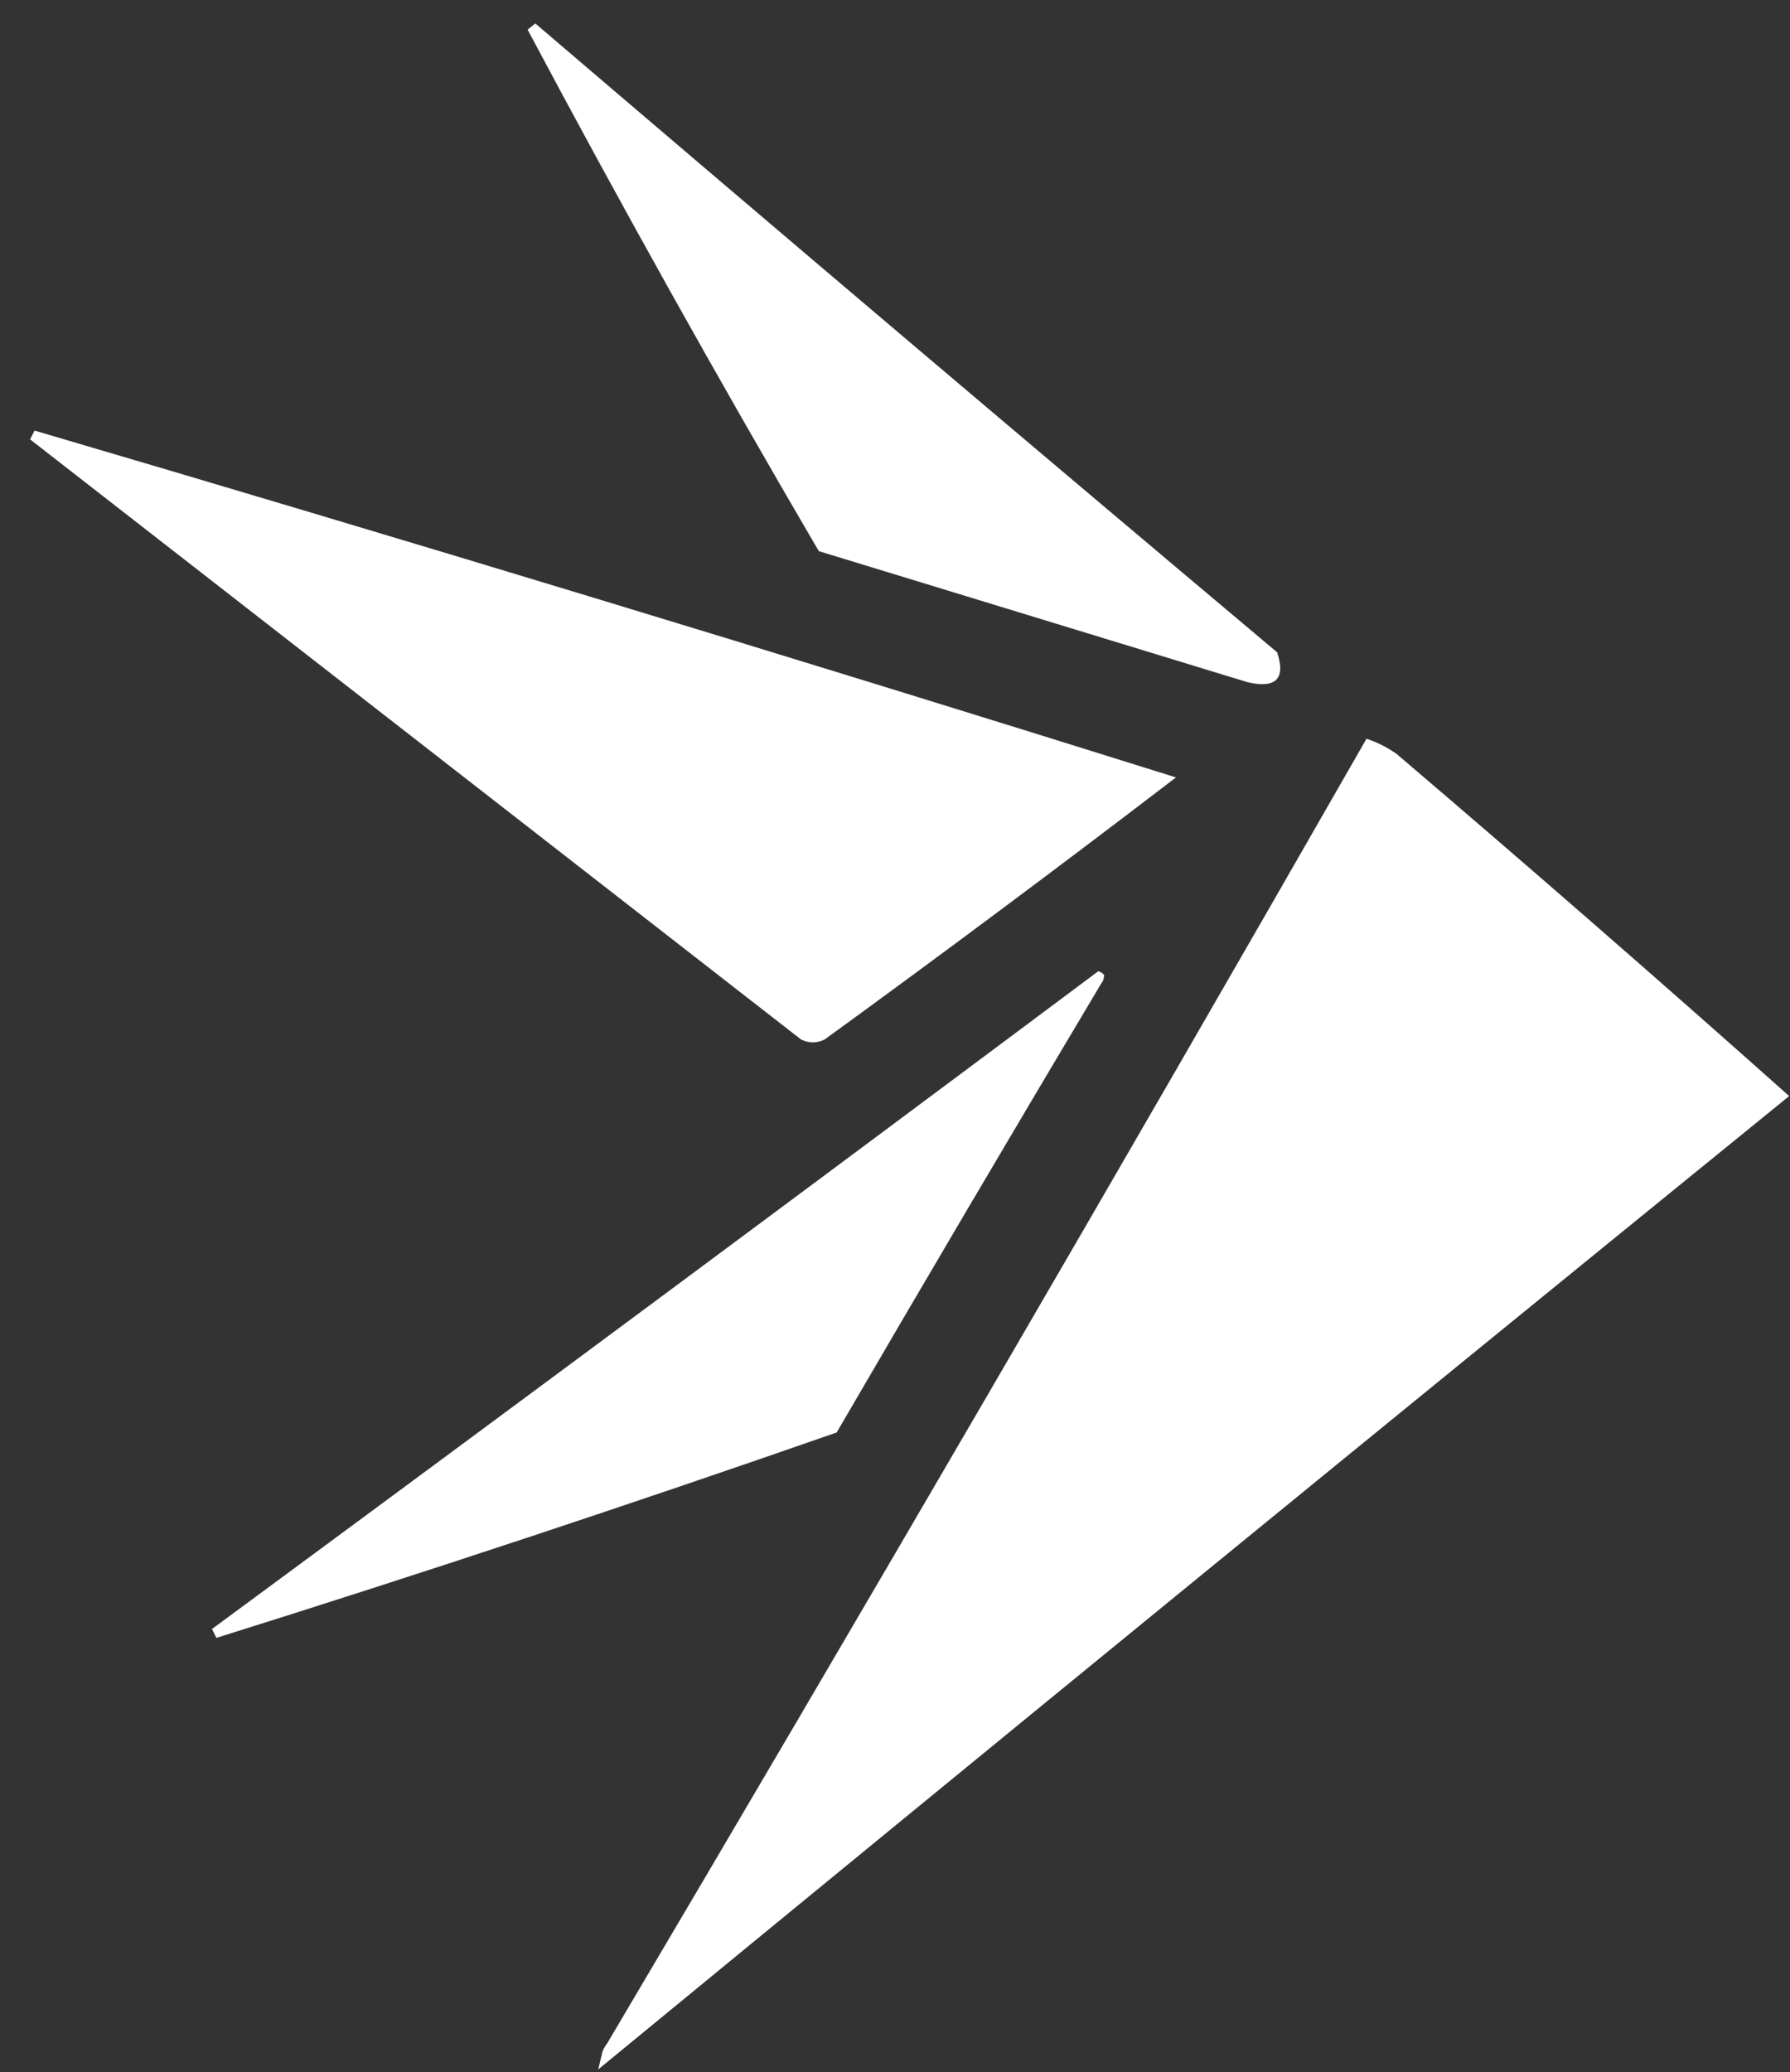
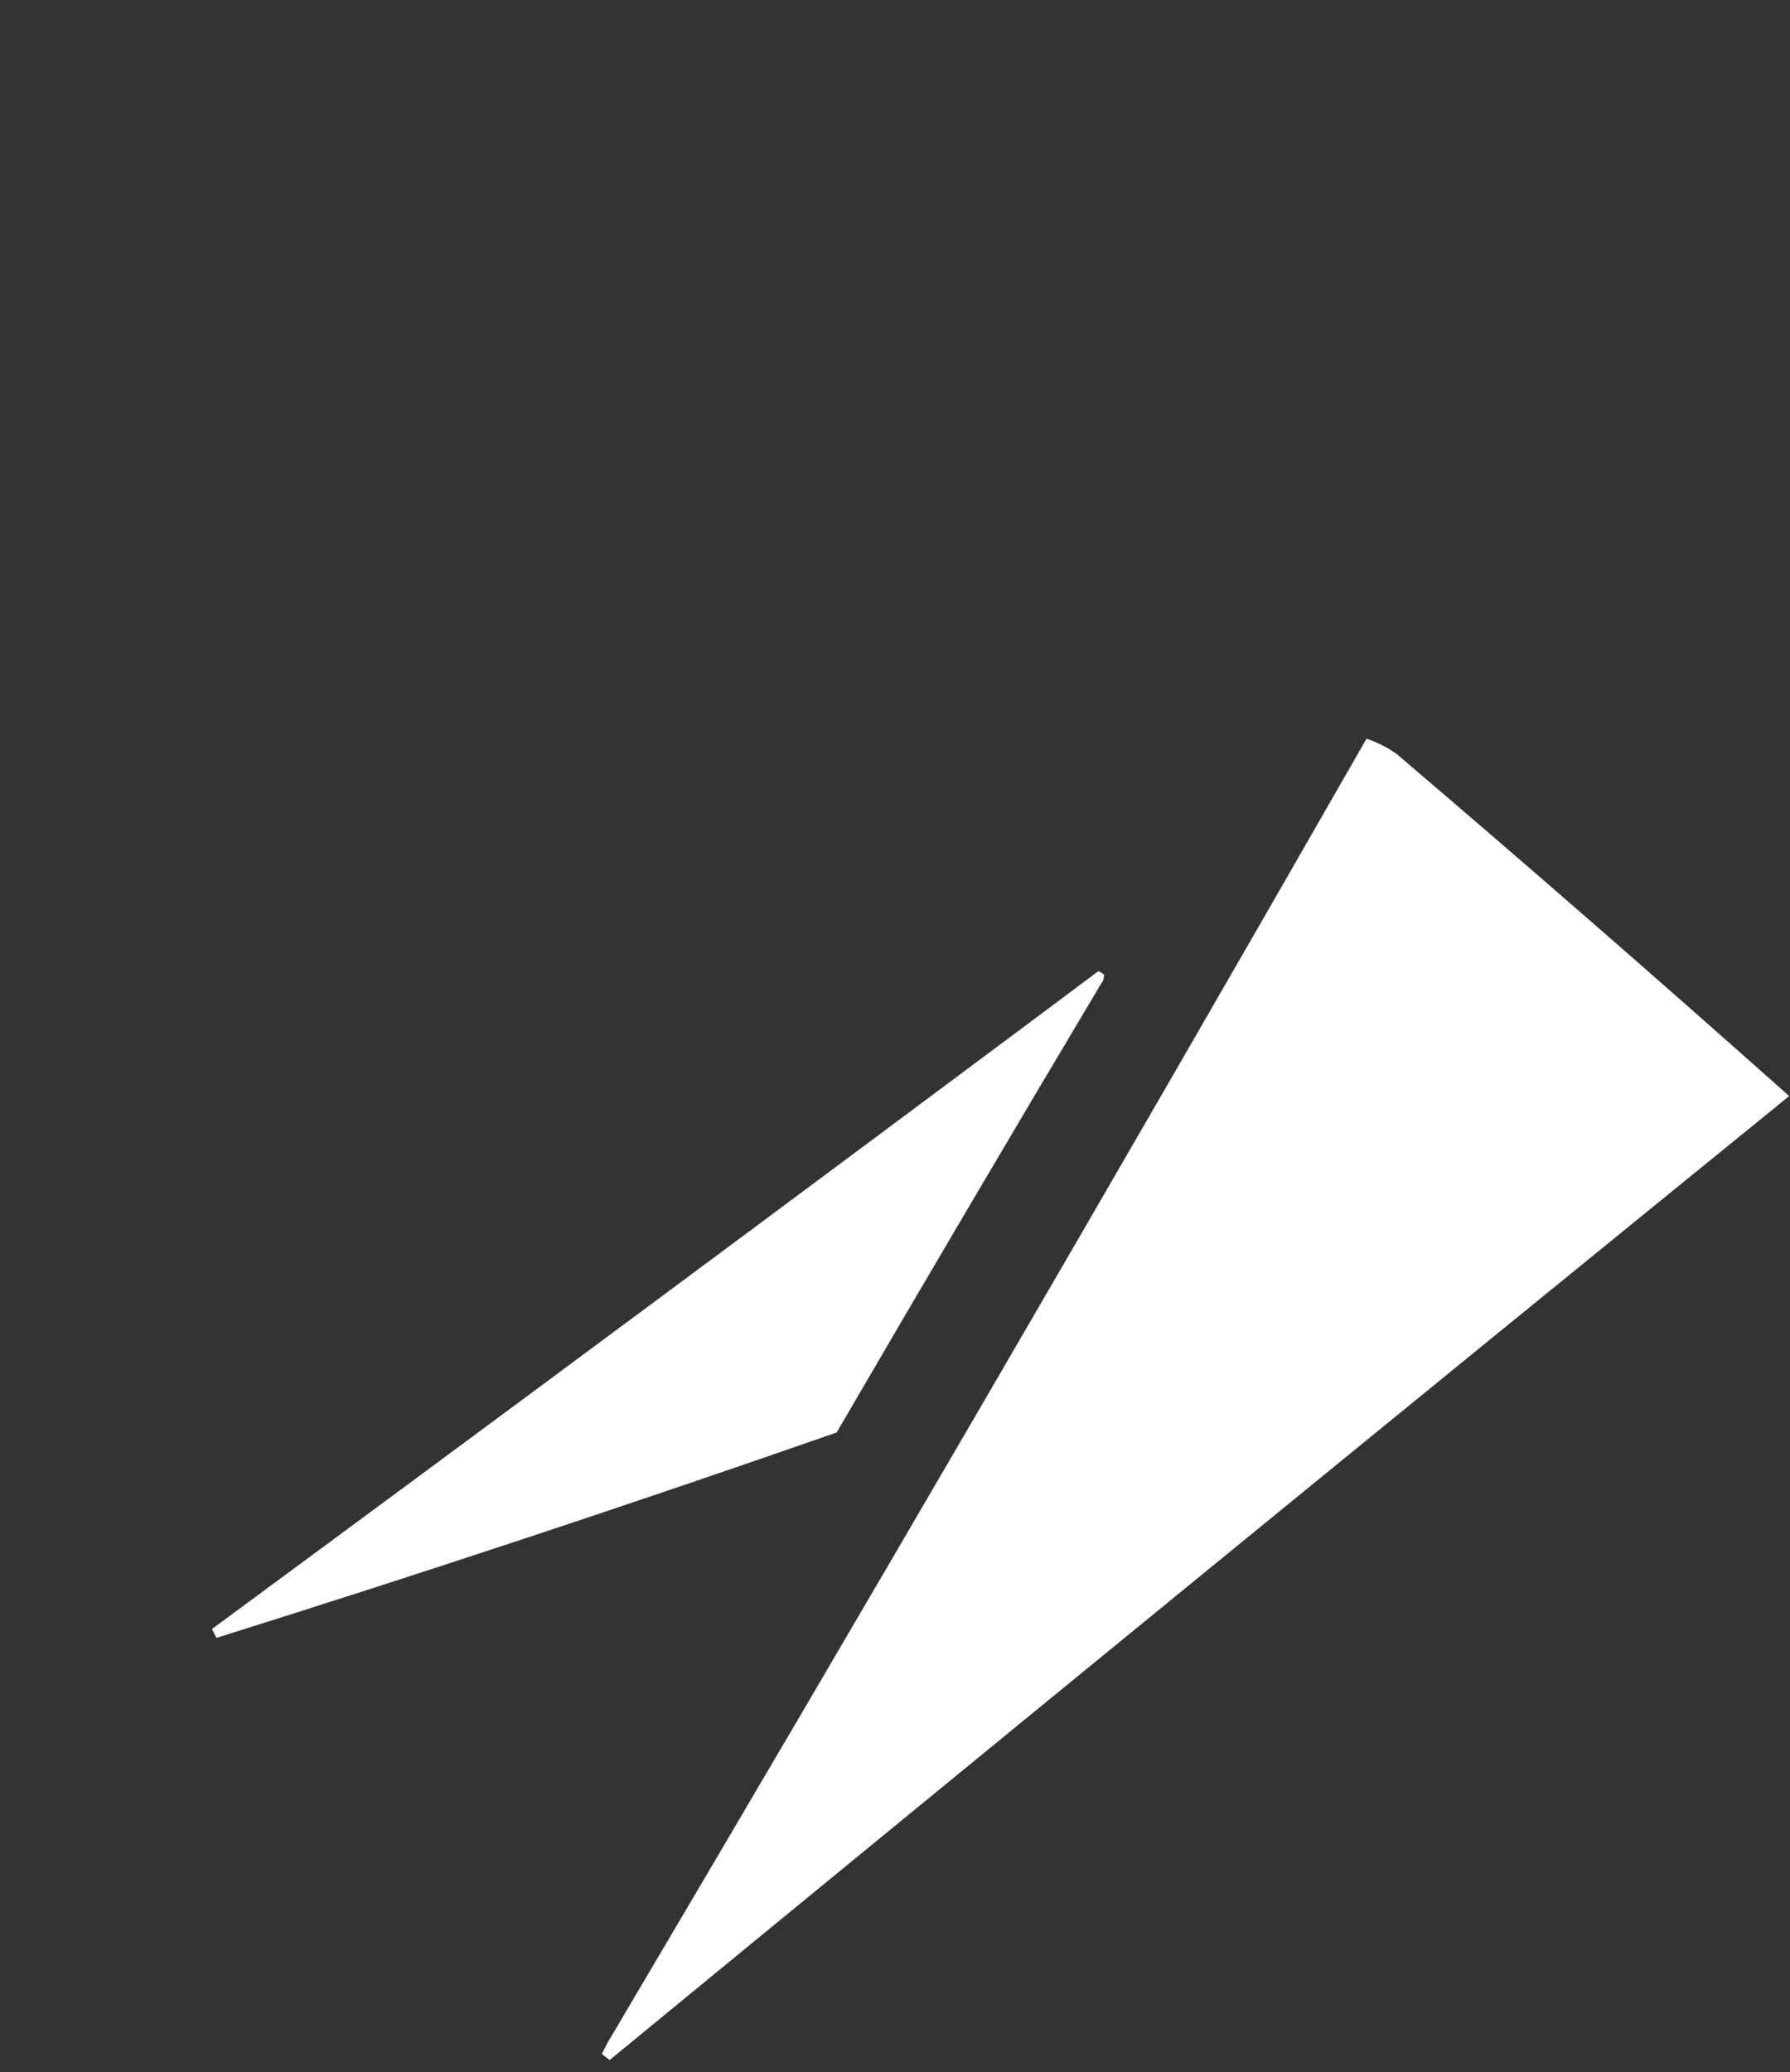
<svg xmlns="http://www.w3.org/2000/svg" width="178" height="206" viewBox="0 0 178 206" fill="none">
  <rect x="0" y="0" width="178" height="206" fill="#333333" stroke="none" />
-   <path d="M52.908 2.713C77.369 23.614 101.924 44.423 126.571 65.14C126.745 65.709 126.818 66.161 126.806 66.508C126.793 66.874 126.691 67.09 126.558 67.223C126.421 67.359 126.187 67.474 125.783 67.508C125.38 67.542 124.847 67.489 124.171 67.33C110.042 63.013 95.904 58.693 81.757 54.37C71.786 37.339 62.17 20.12 52.908 2.713Z" fill="white" stroke="white" />
-   <path d="M3.298 43.284C40.736 54.297 78.26 65.694 115.872 77.474C104.603 86.085 93.233 94.561 81.763 102.897C81.137 103.202 80.535 103.204 79.909 102.901C54.355 83.024 28.818 63.151 3.298 43.284Z" fill="white" stroke="white" />
-   <path d="M136.114 74.049C136.96 74.361 137.77 74.785 138.545 75.32C151.544 86.398 164.411 97.606 177.147 108.944C138.114 140.657 99.165 172.48 60.299 204.412C60.376 204.071 60.539 203.734 60.802 203.396L60.822 203.371L60.837 203.344C86.241 160.407 111.332 117.308 136.114 74.049Z" fill="white" stroke="white" />
+   <path d="M136.114 74.049C136.96 74.361 137.77 74.785 138.545 75.32C151.544 86.398 164.411 97.606 177.147 108.944C138.114 140.657 99.165 172.48 60.299 204.412L60.822 203.371L60.837 203.344C86.241 160.407 111.332 117.308 136.114 74.049Z" fill="white" stroke="white" />
  <path d="M109.29 97.124C109.288 97.15 109.271 97.238 109.142 97.413L109.127 97.434L109.114 97.454C100.29 112.252 91.537 127.099 82.861 141.994C62.418 149.12 41.922 155.904 21.373 162.348C50.78 140.681 80.085 118.939 109.287 97.12C109.289 97.121 109.289 97.123 109.29 97.124Z" fill="white" stroke="white" />
</svg>